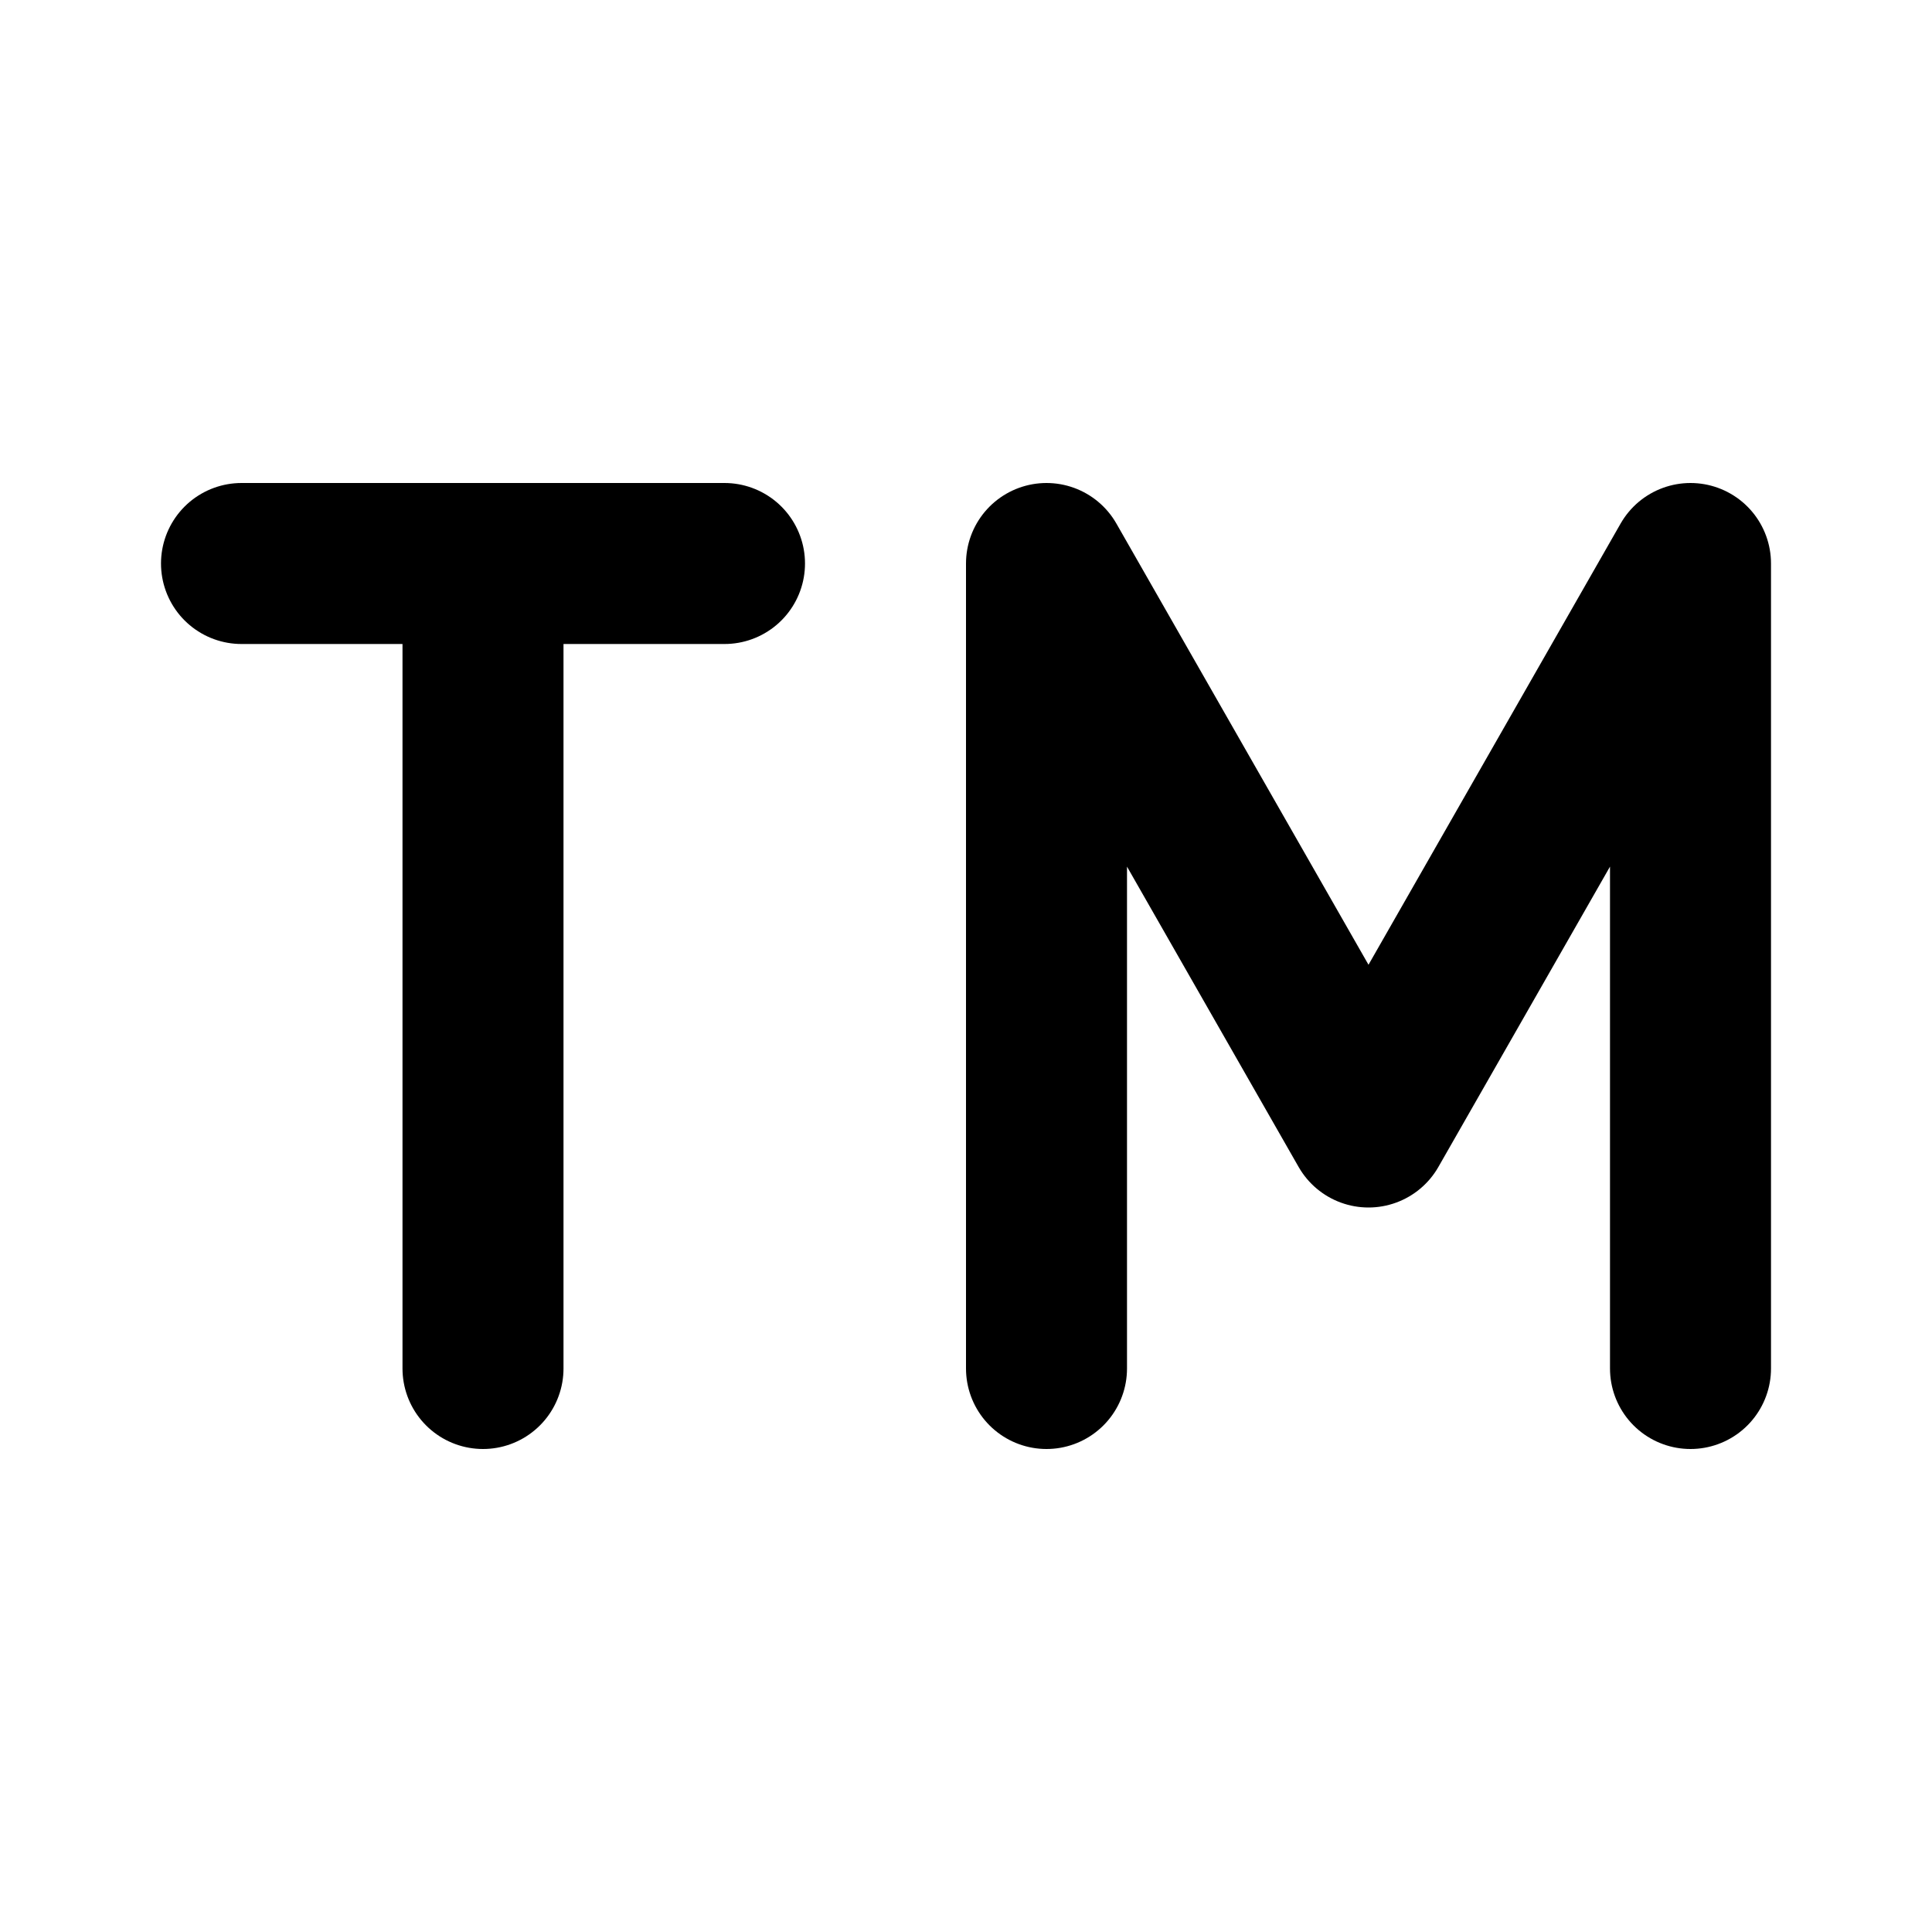
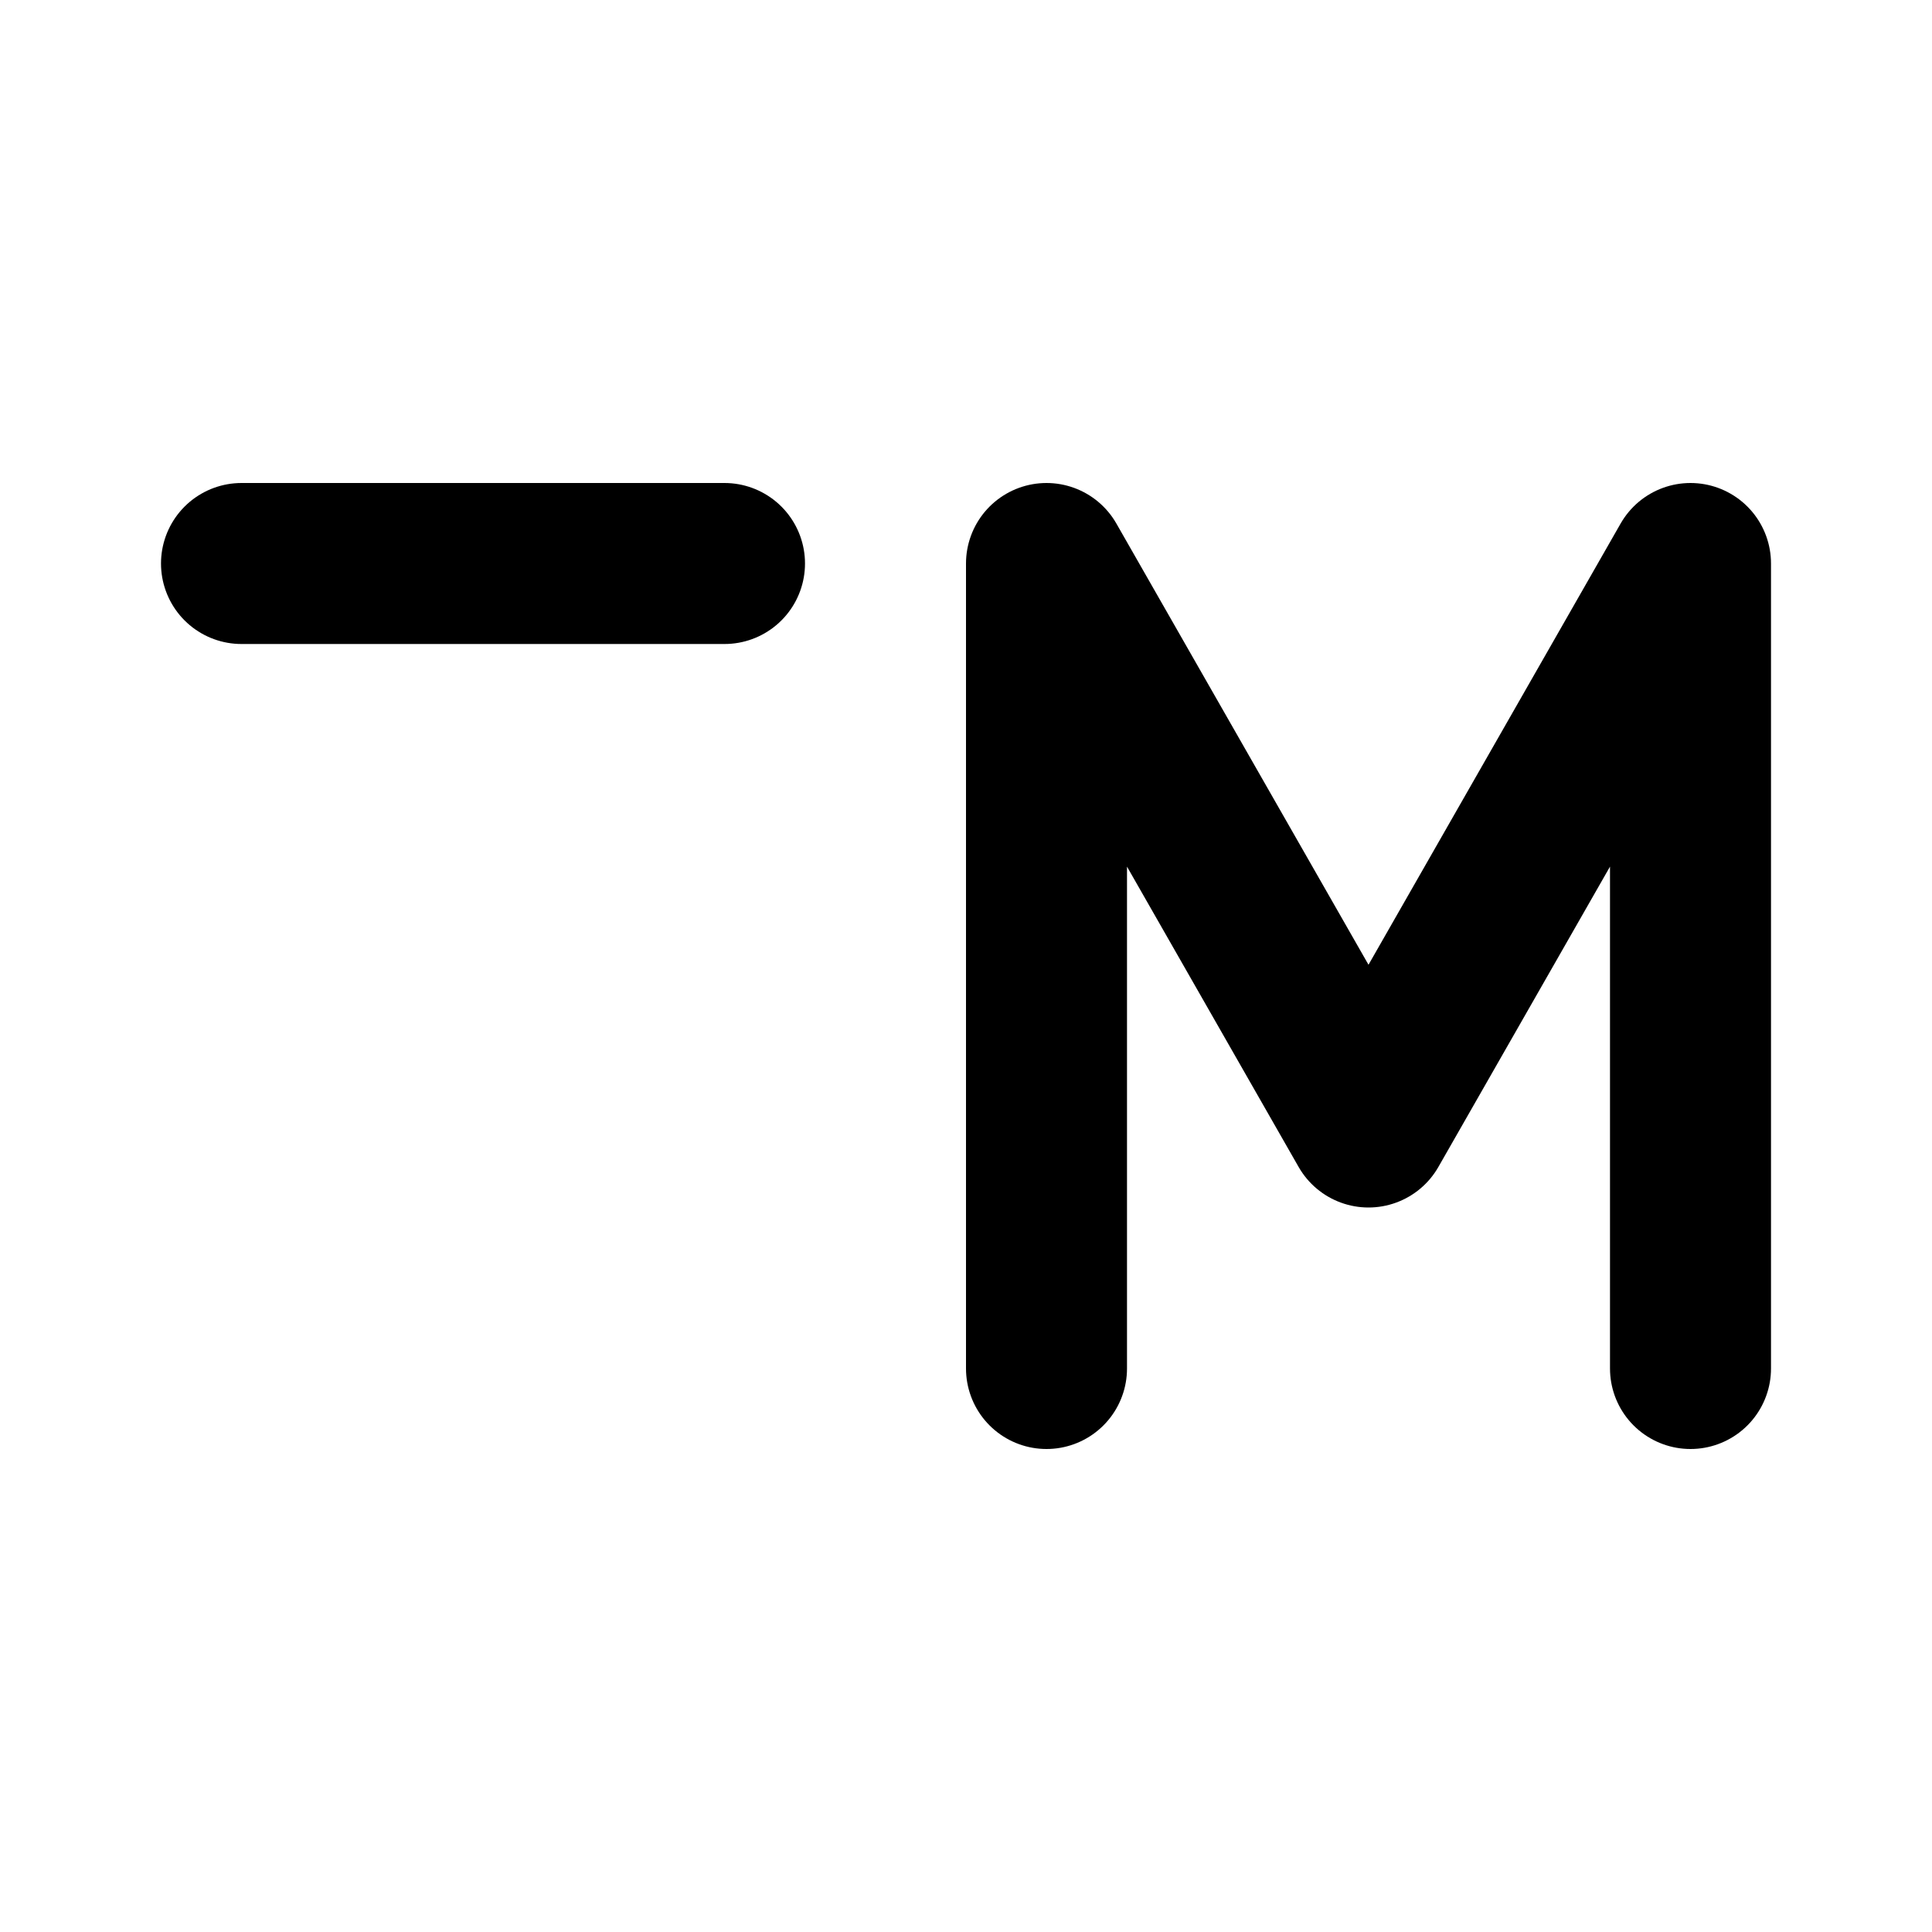
<svg xmlns="http://www.w3.org/2000/svg" width="800px" height="800px" viewBox="0 0 24 24" fill="none">
-   <path d="M3 7H9M6 17V7M13 17V7L17 14L21 7V17" stroke="#000000" stroke-width="2" stroke-linecap="round" stroke-linejoin="round" />
+   <path d="M3 7H9V7M13 17V7L17 14L21 7V17" stroke="#000000" stroke-width="2" stroke-linecap="round" stroke-linejoin="round" />
</svg>